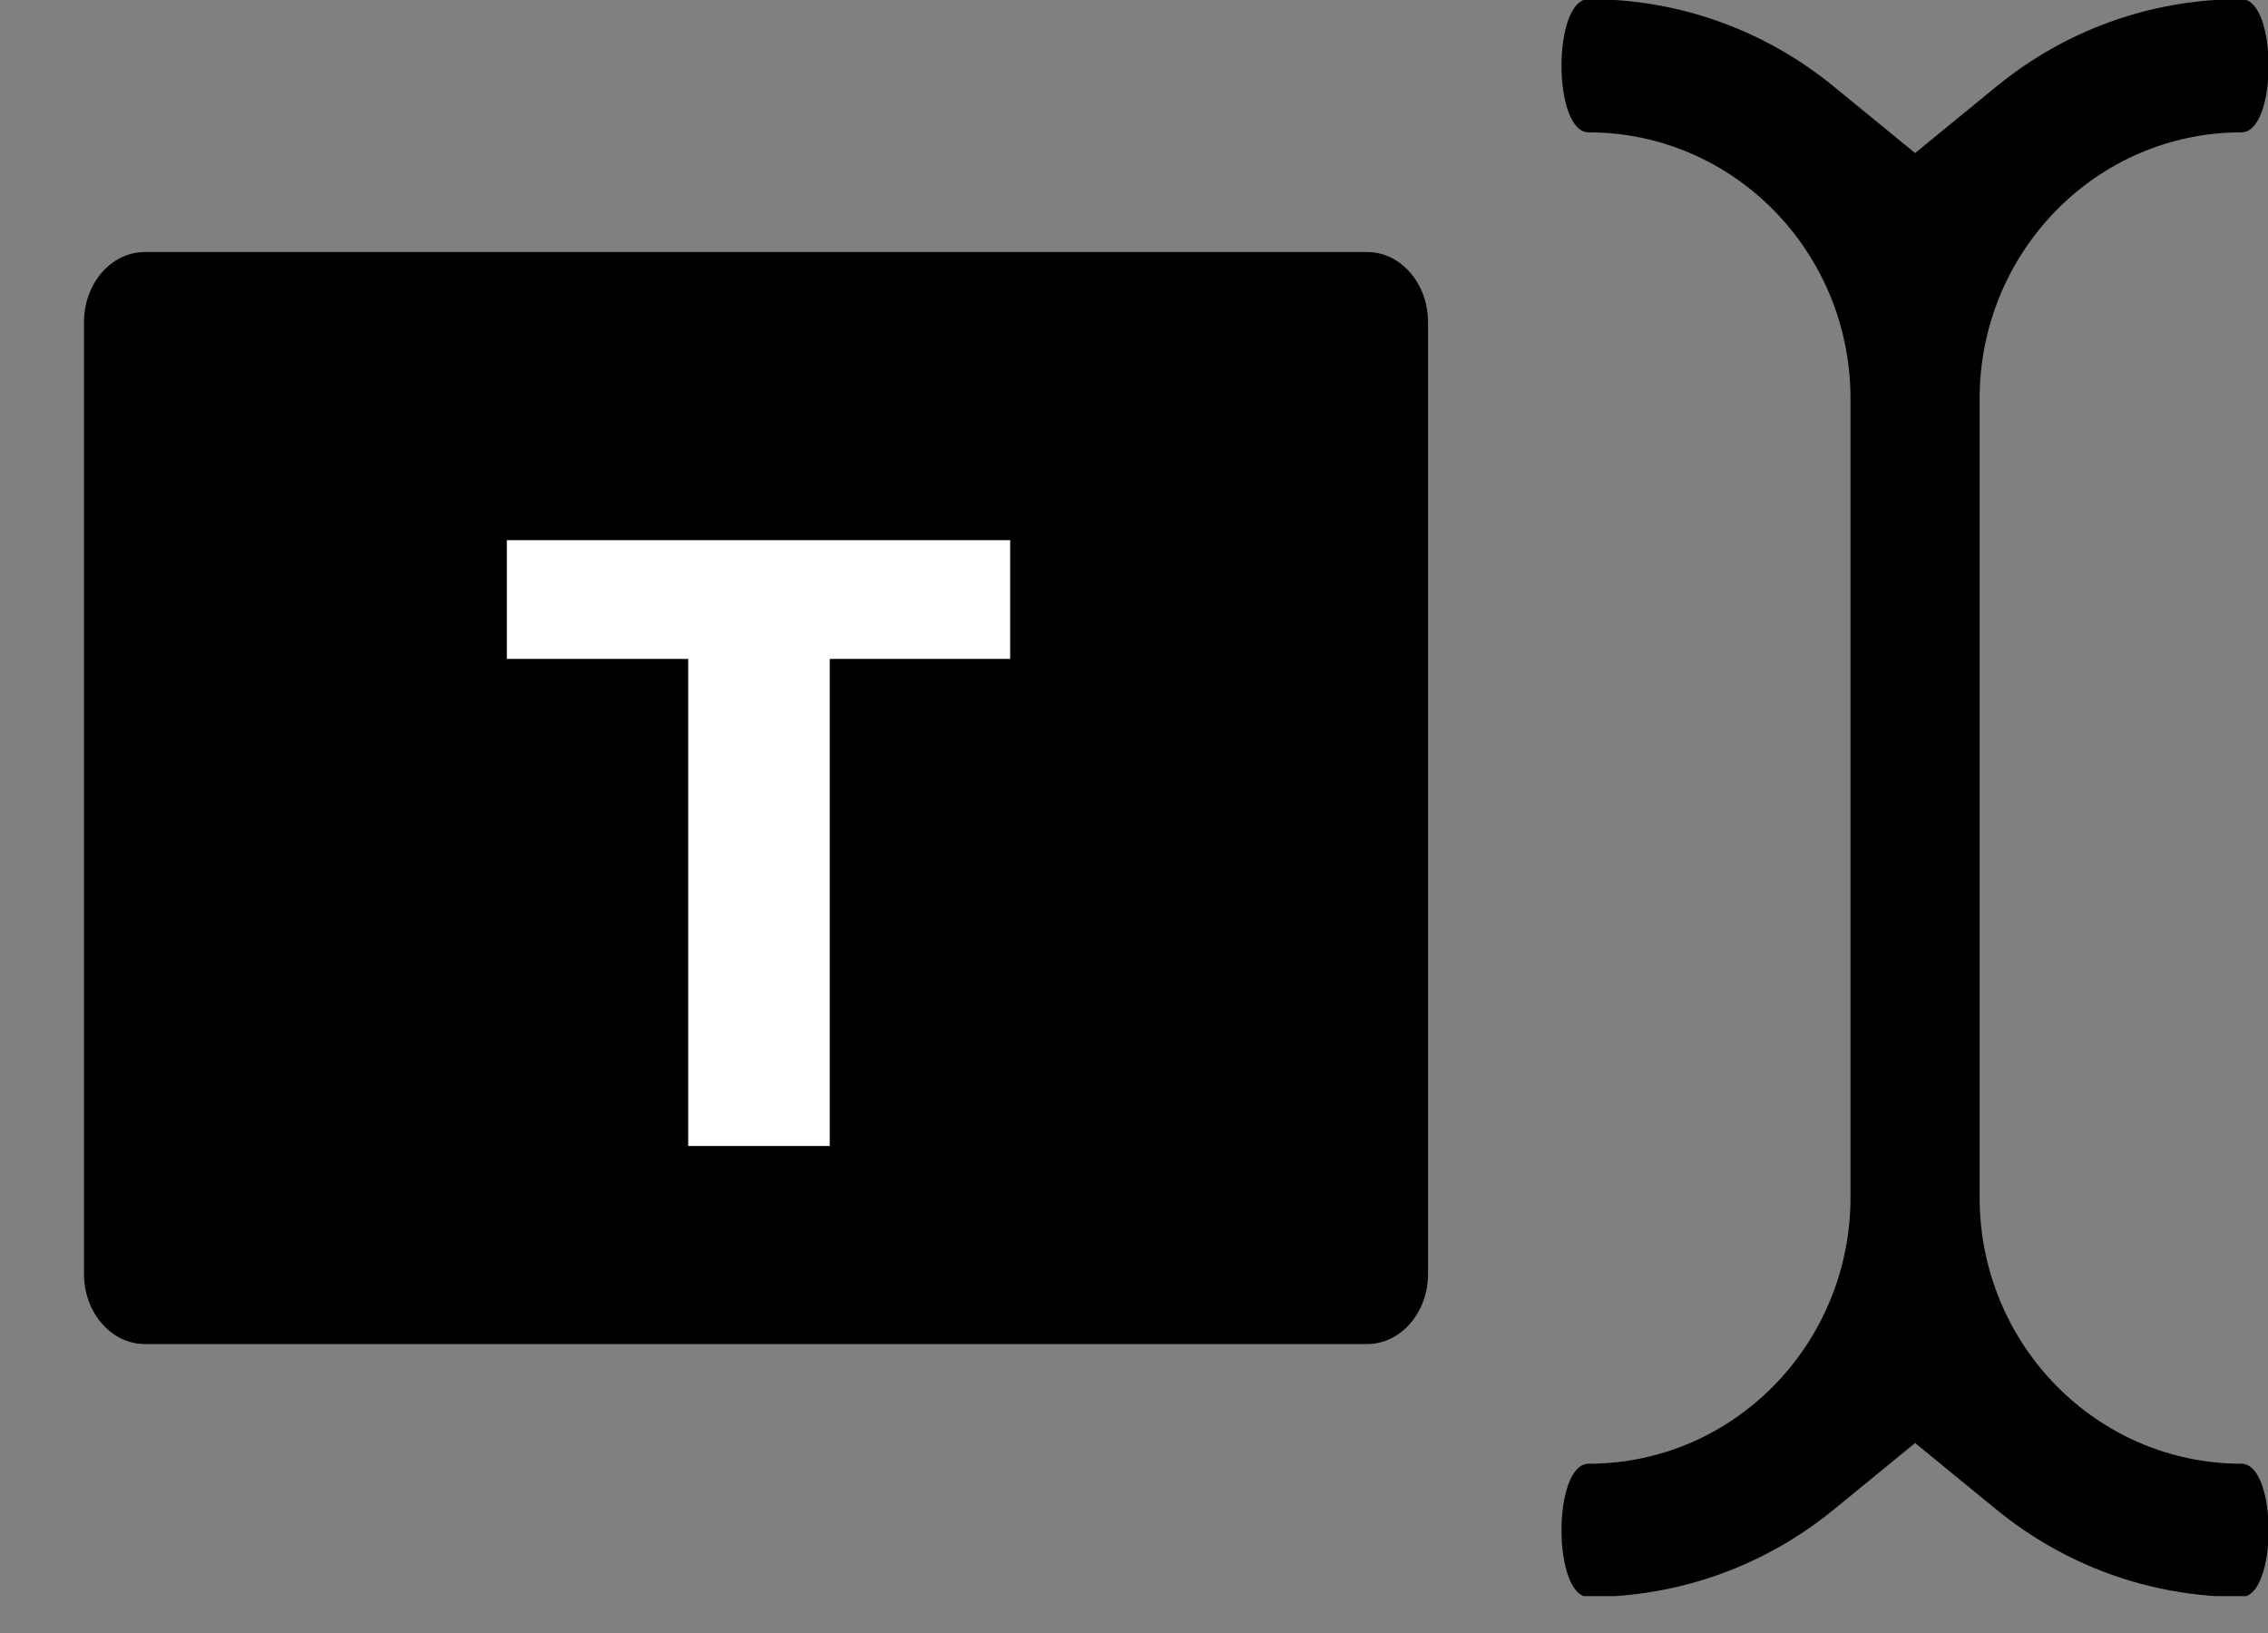
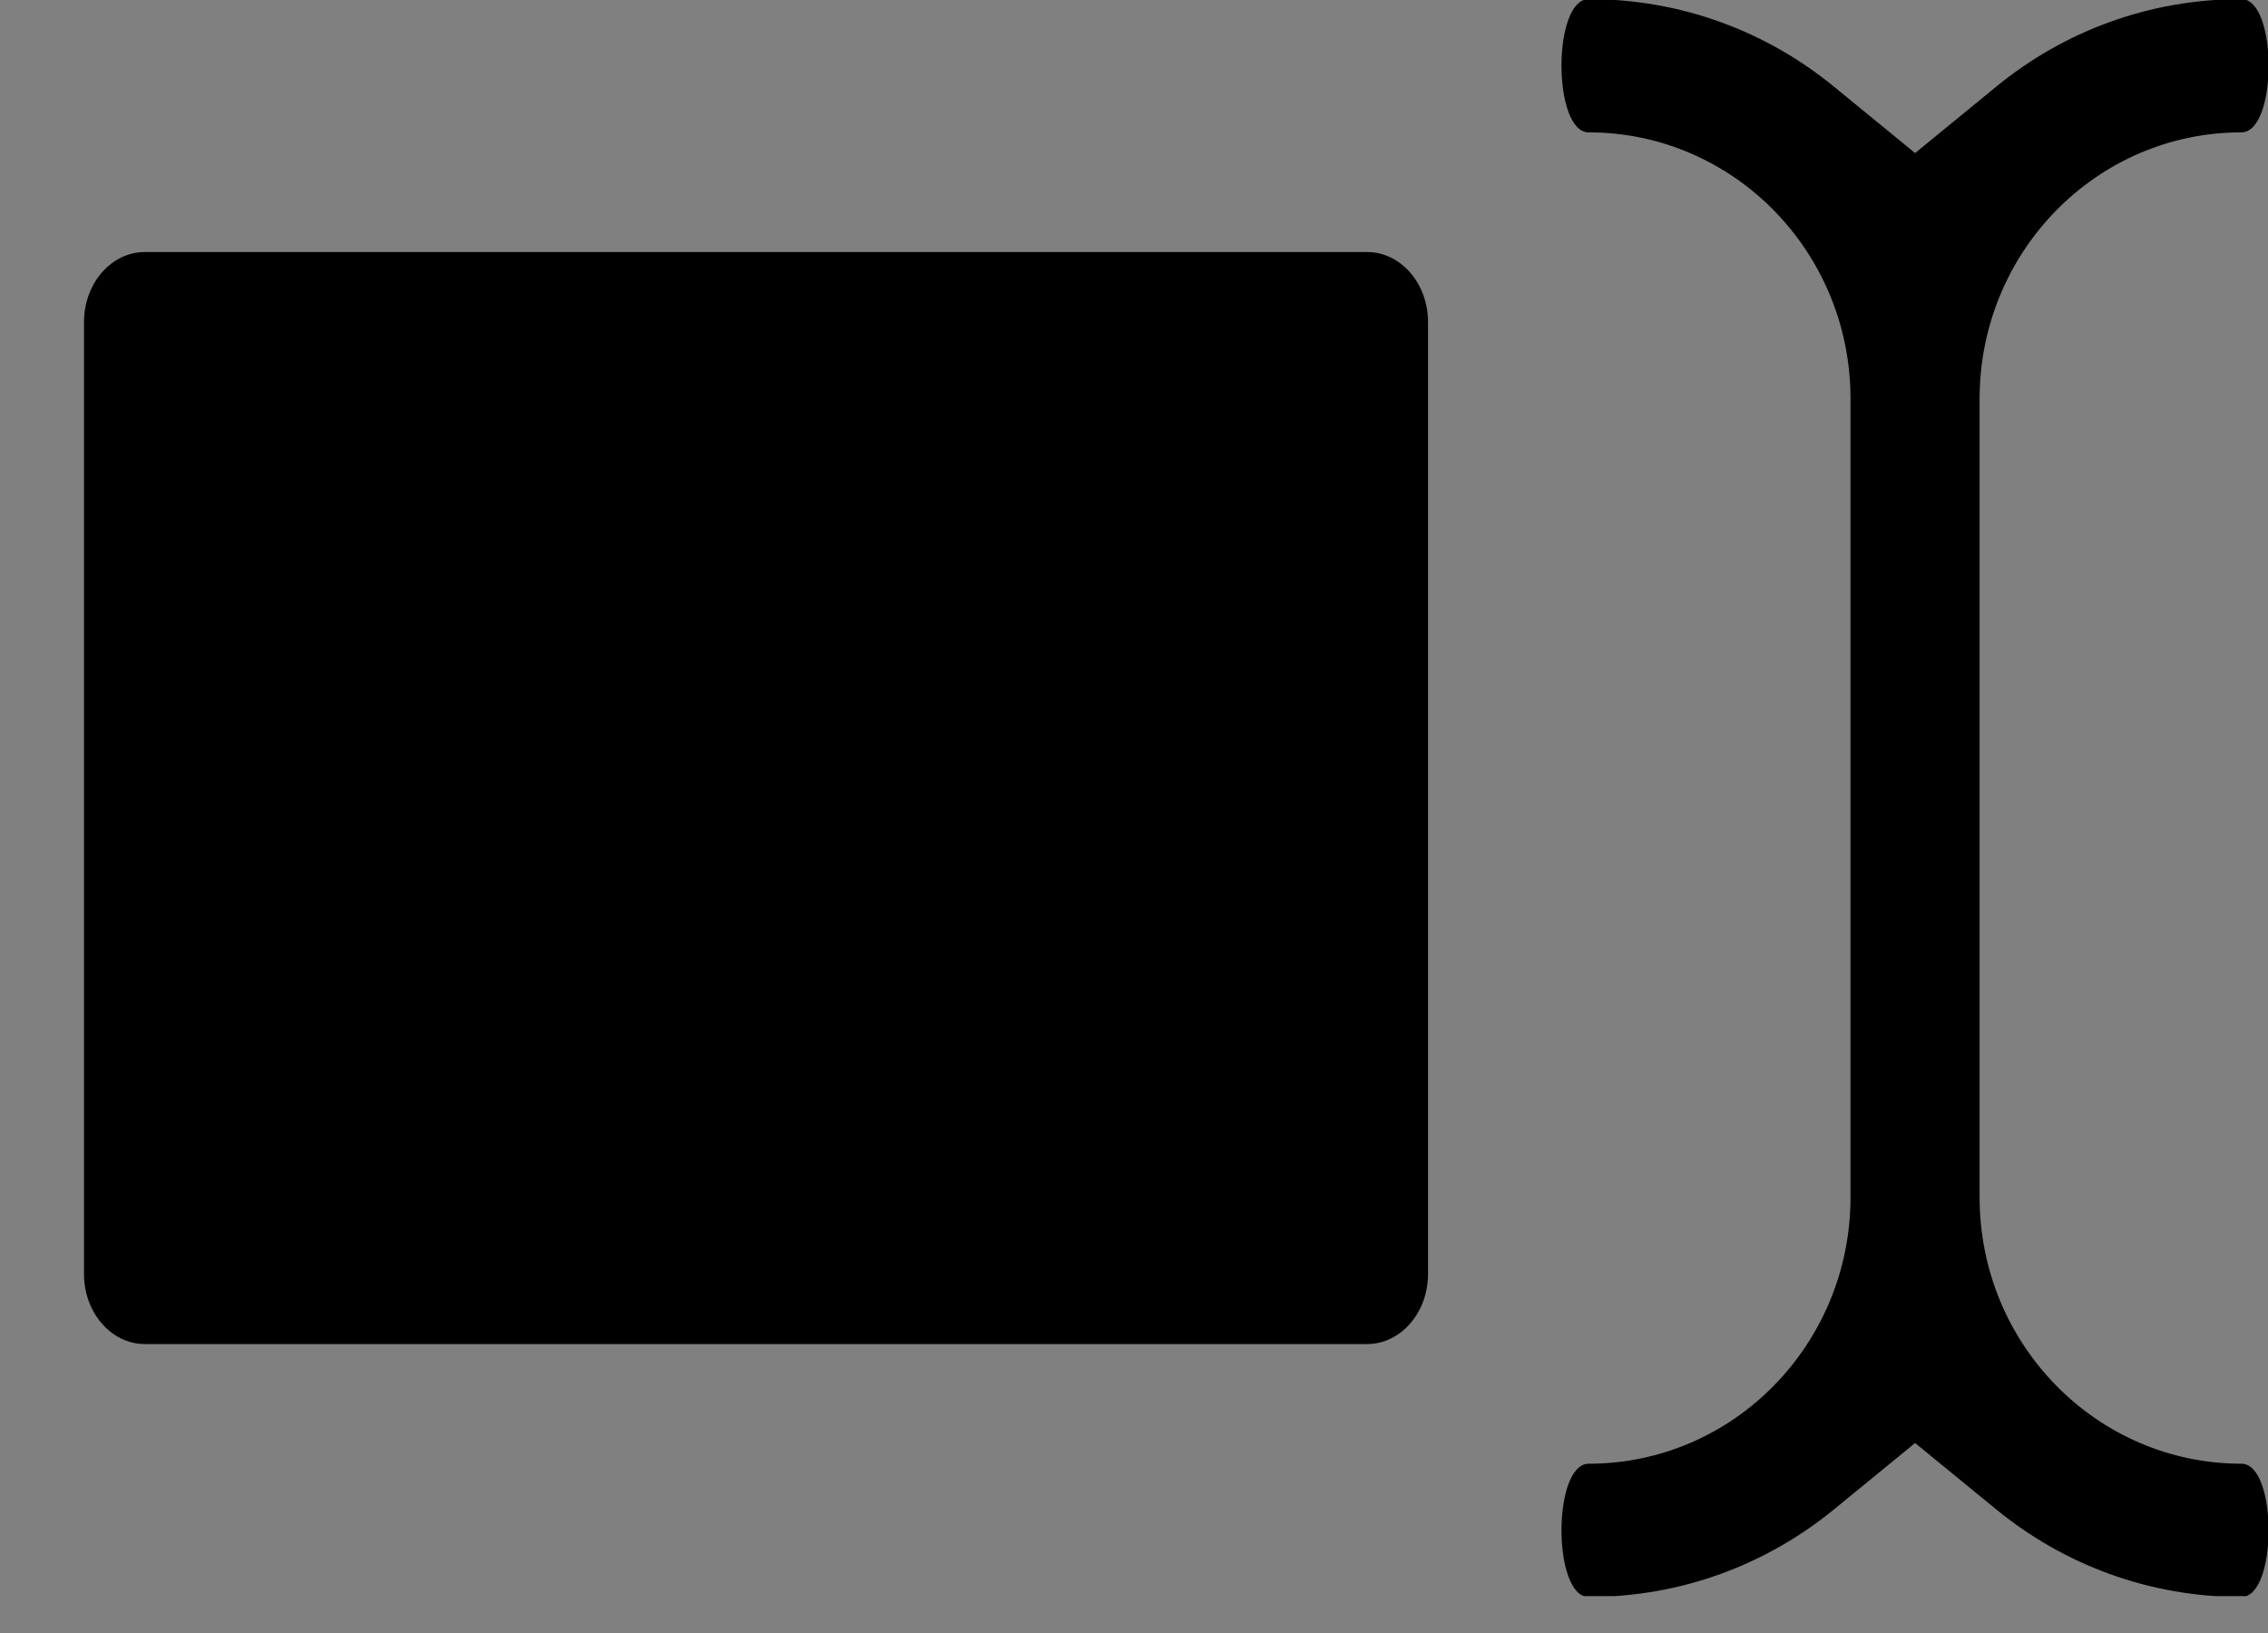
<svg xmlns="http://www.w3.org/2000/svg" width="25" height="18" viewBox="0 0 25 18" fill="none">
  <rect x="0" y="0" width="25" height="18" fill="#808080" stroke="none" />
  <g clip-path="url(#clip0_235_9542)">
    <path fill-rule="evenodd" clip-rule="evenodd" d="M24.707 16.134C23.118 16.134 21.821 14.824 21.821 13.197V4.396C21.821 2.778 23.108 1.459 24.707 1.459C25.107 1.459 25.107 -0.01 24.707 -0.01C23.684 -0.01 22.748 0.347 22.007 0.953L21.11 1.687L20.213 0.953C19.472 0.347 18.535 -0.01 17.512 -0.01C17.112 -0.01 17.112 1.459 17.512 1.459C19.101 1.459 20.398 2.768 20.398 4.396V13.197C20.398 14.814 19.111 16.134 17.512 16.134C17.112 16.134 17.112 17.603 17.512 17.603C18.535 17.603 19.472 17.245 20.213 16.64L21.11 15.906L22.007 16.64C22.748 17.245 23.684 17.603 24.707 17.603C25.107 17.603 25.107 16.134 24.707 16.134Z" fill="black" />
    <path d="M15.07 2.778H1.597C1.226 2.778 0.926 3.124 0.926 3.55V14.043C0.926 14.469 1.226 14.815 1.597 14.815H15.07C15.44 14.815 15.741 14.469 15.741 14.043V3.55C15.741 3.124 15.44 2.778 15.07 2.778Z" fill="black" />
-     <path d="M5.587 7.263V5.954H11.135V7.263H9.146V12.632H7.586V7.263H5.597H5.587Z" fill="white" />
  </g>
  <defs>
    <clipPath id="clip0_235_9542">
      <rect width="25" height="17.593" fill="white" />
    </clipPath>
  </defs>
</svg>